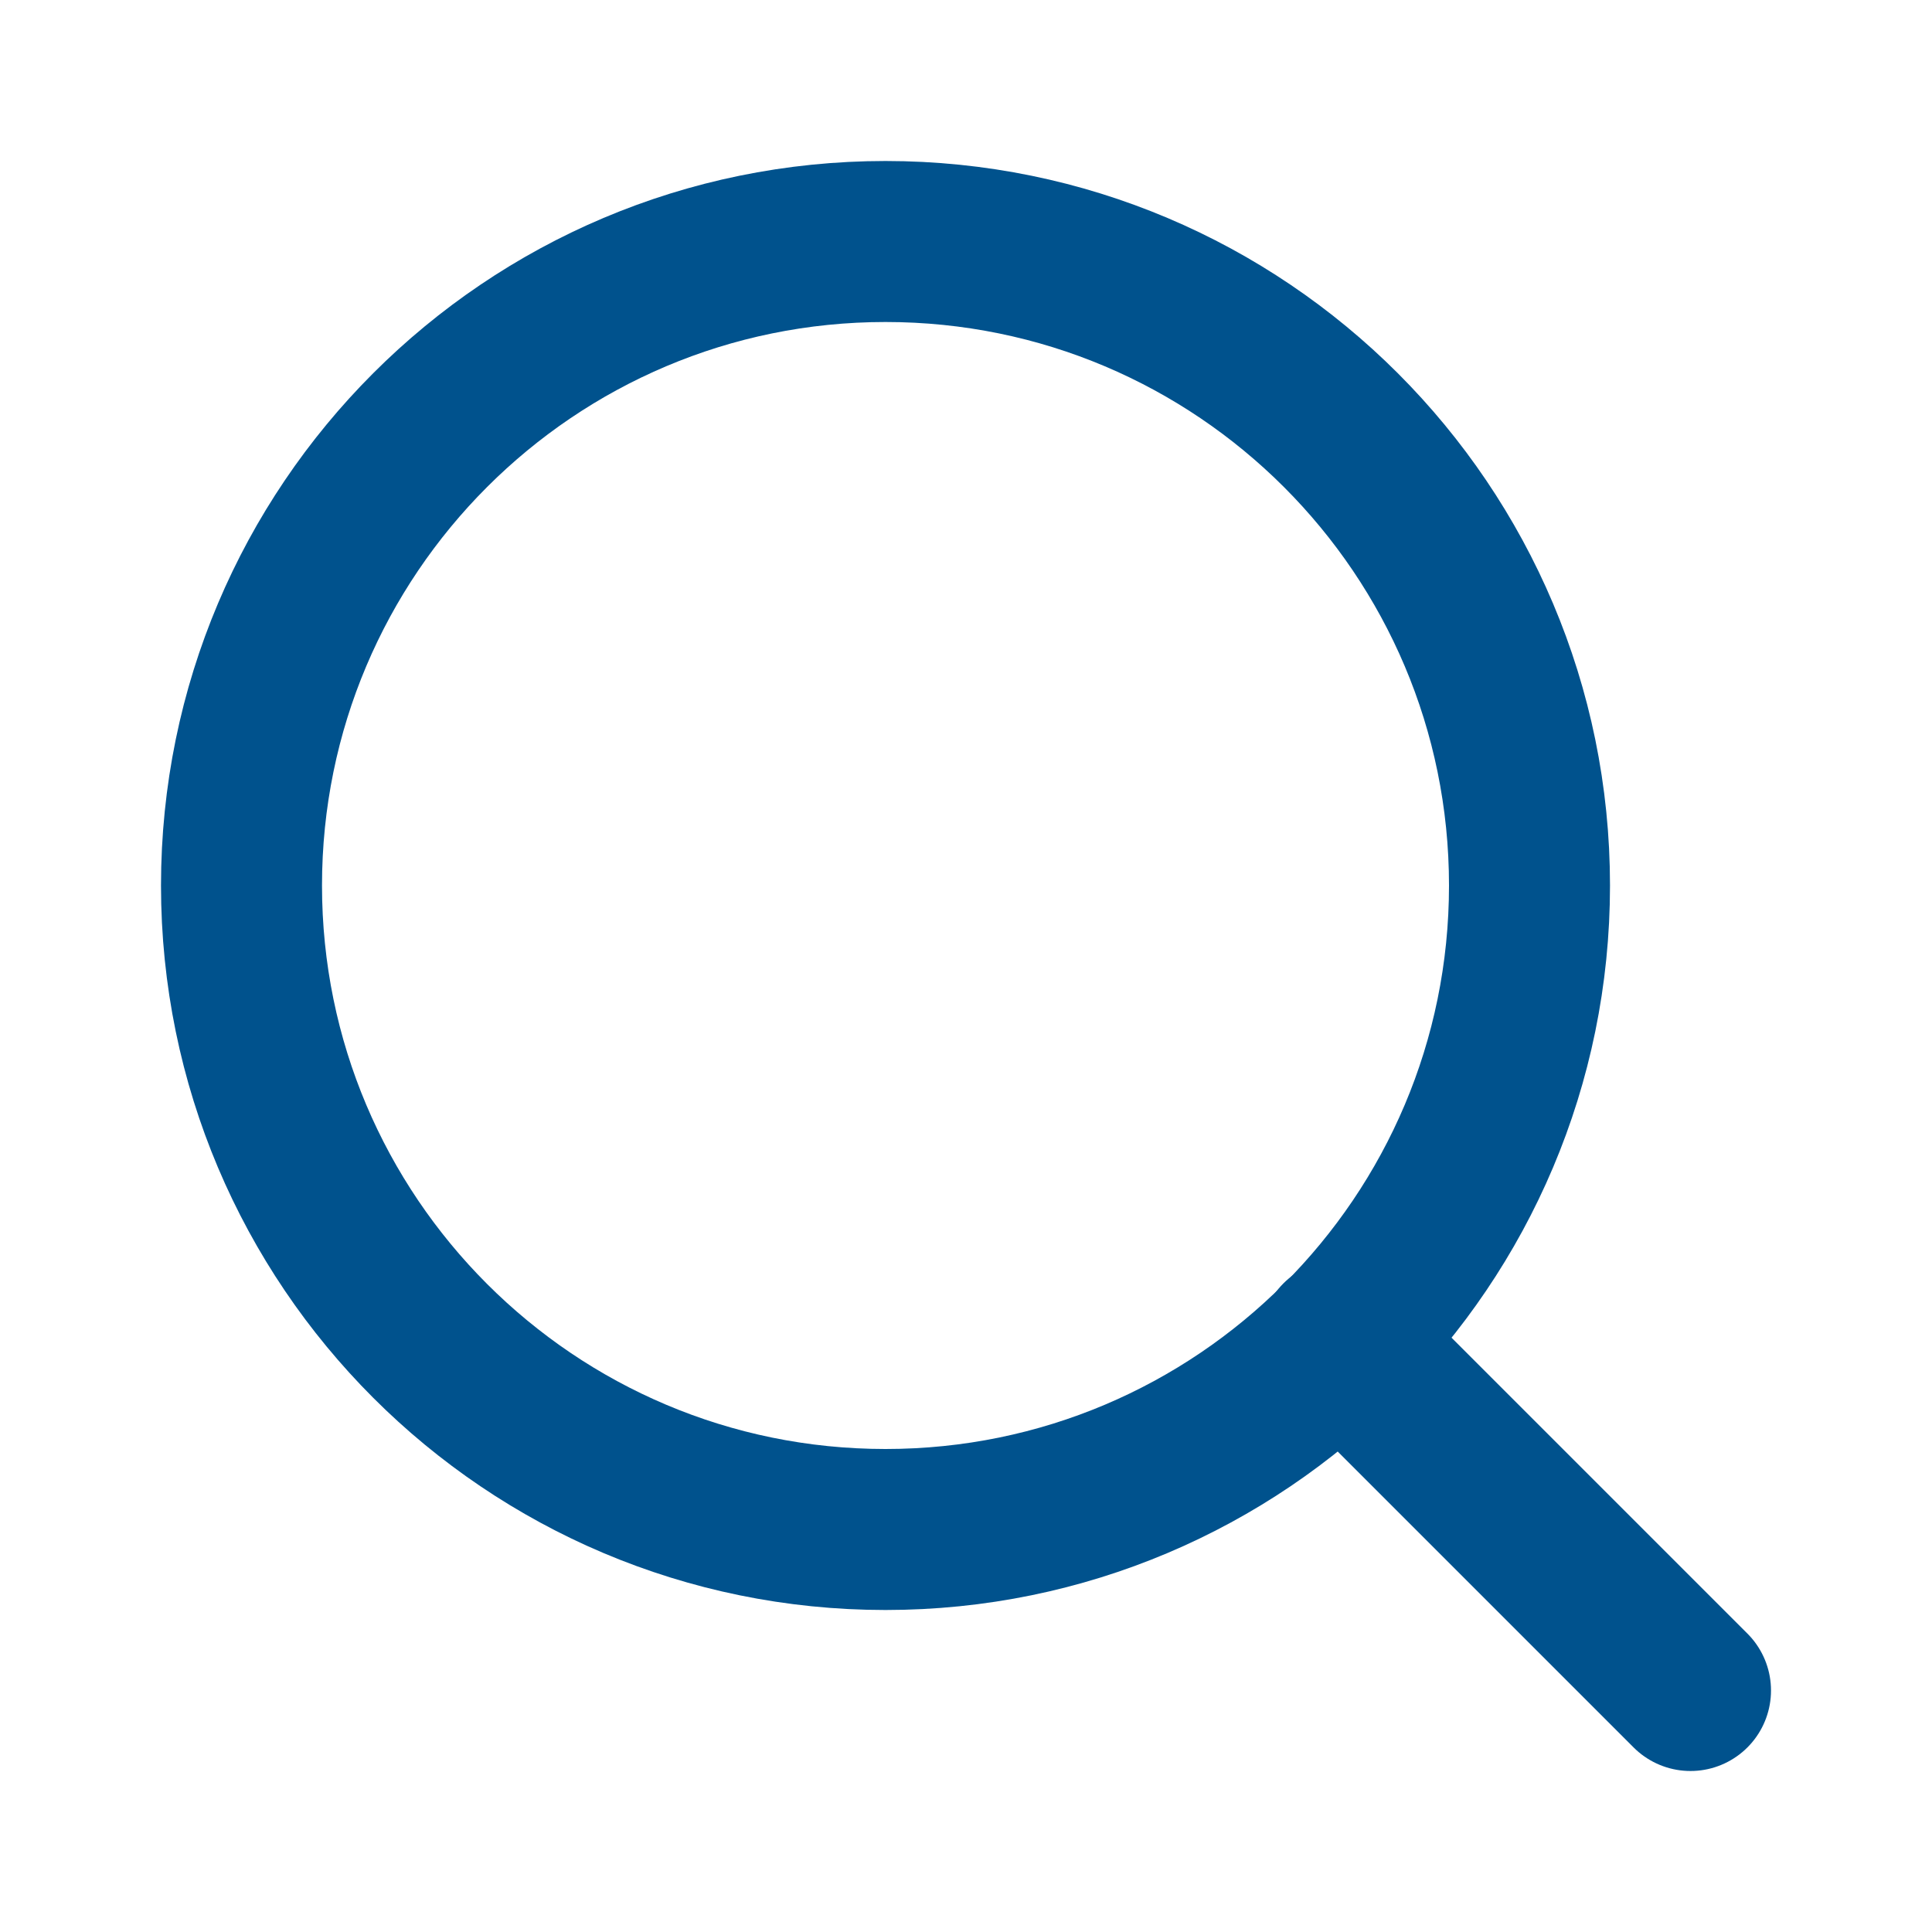
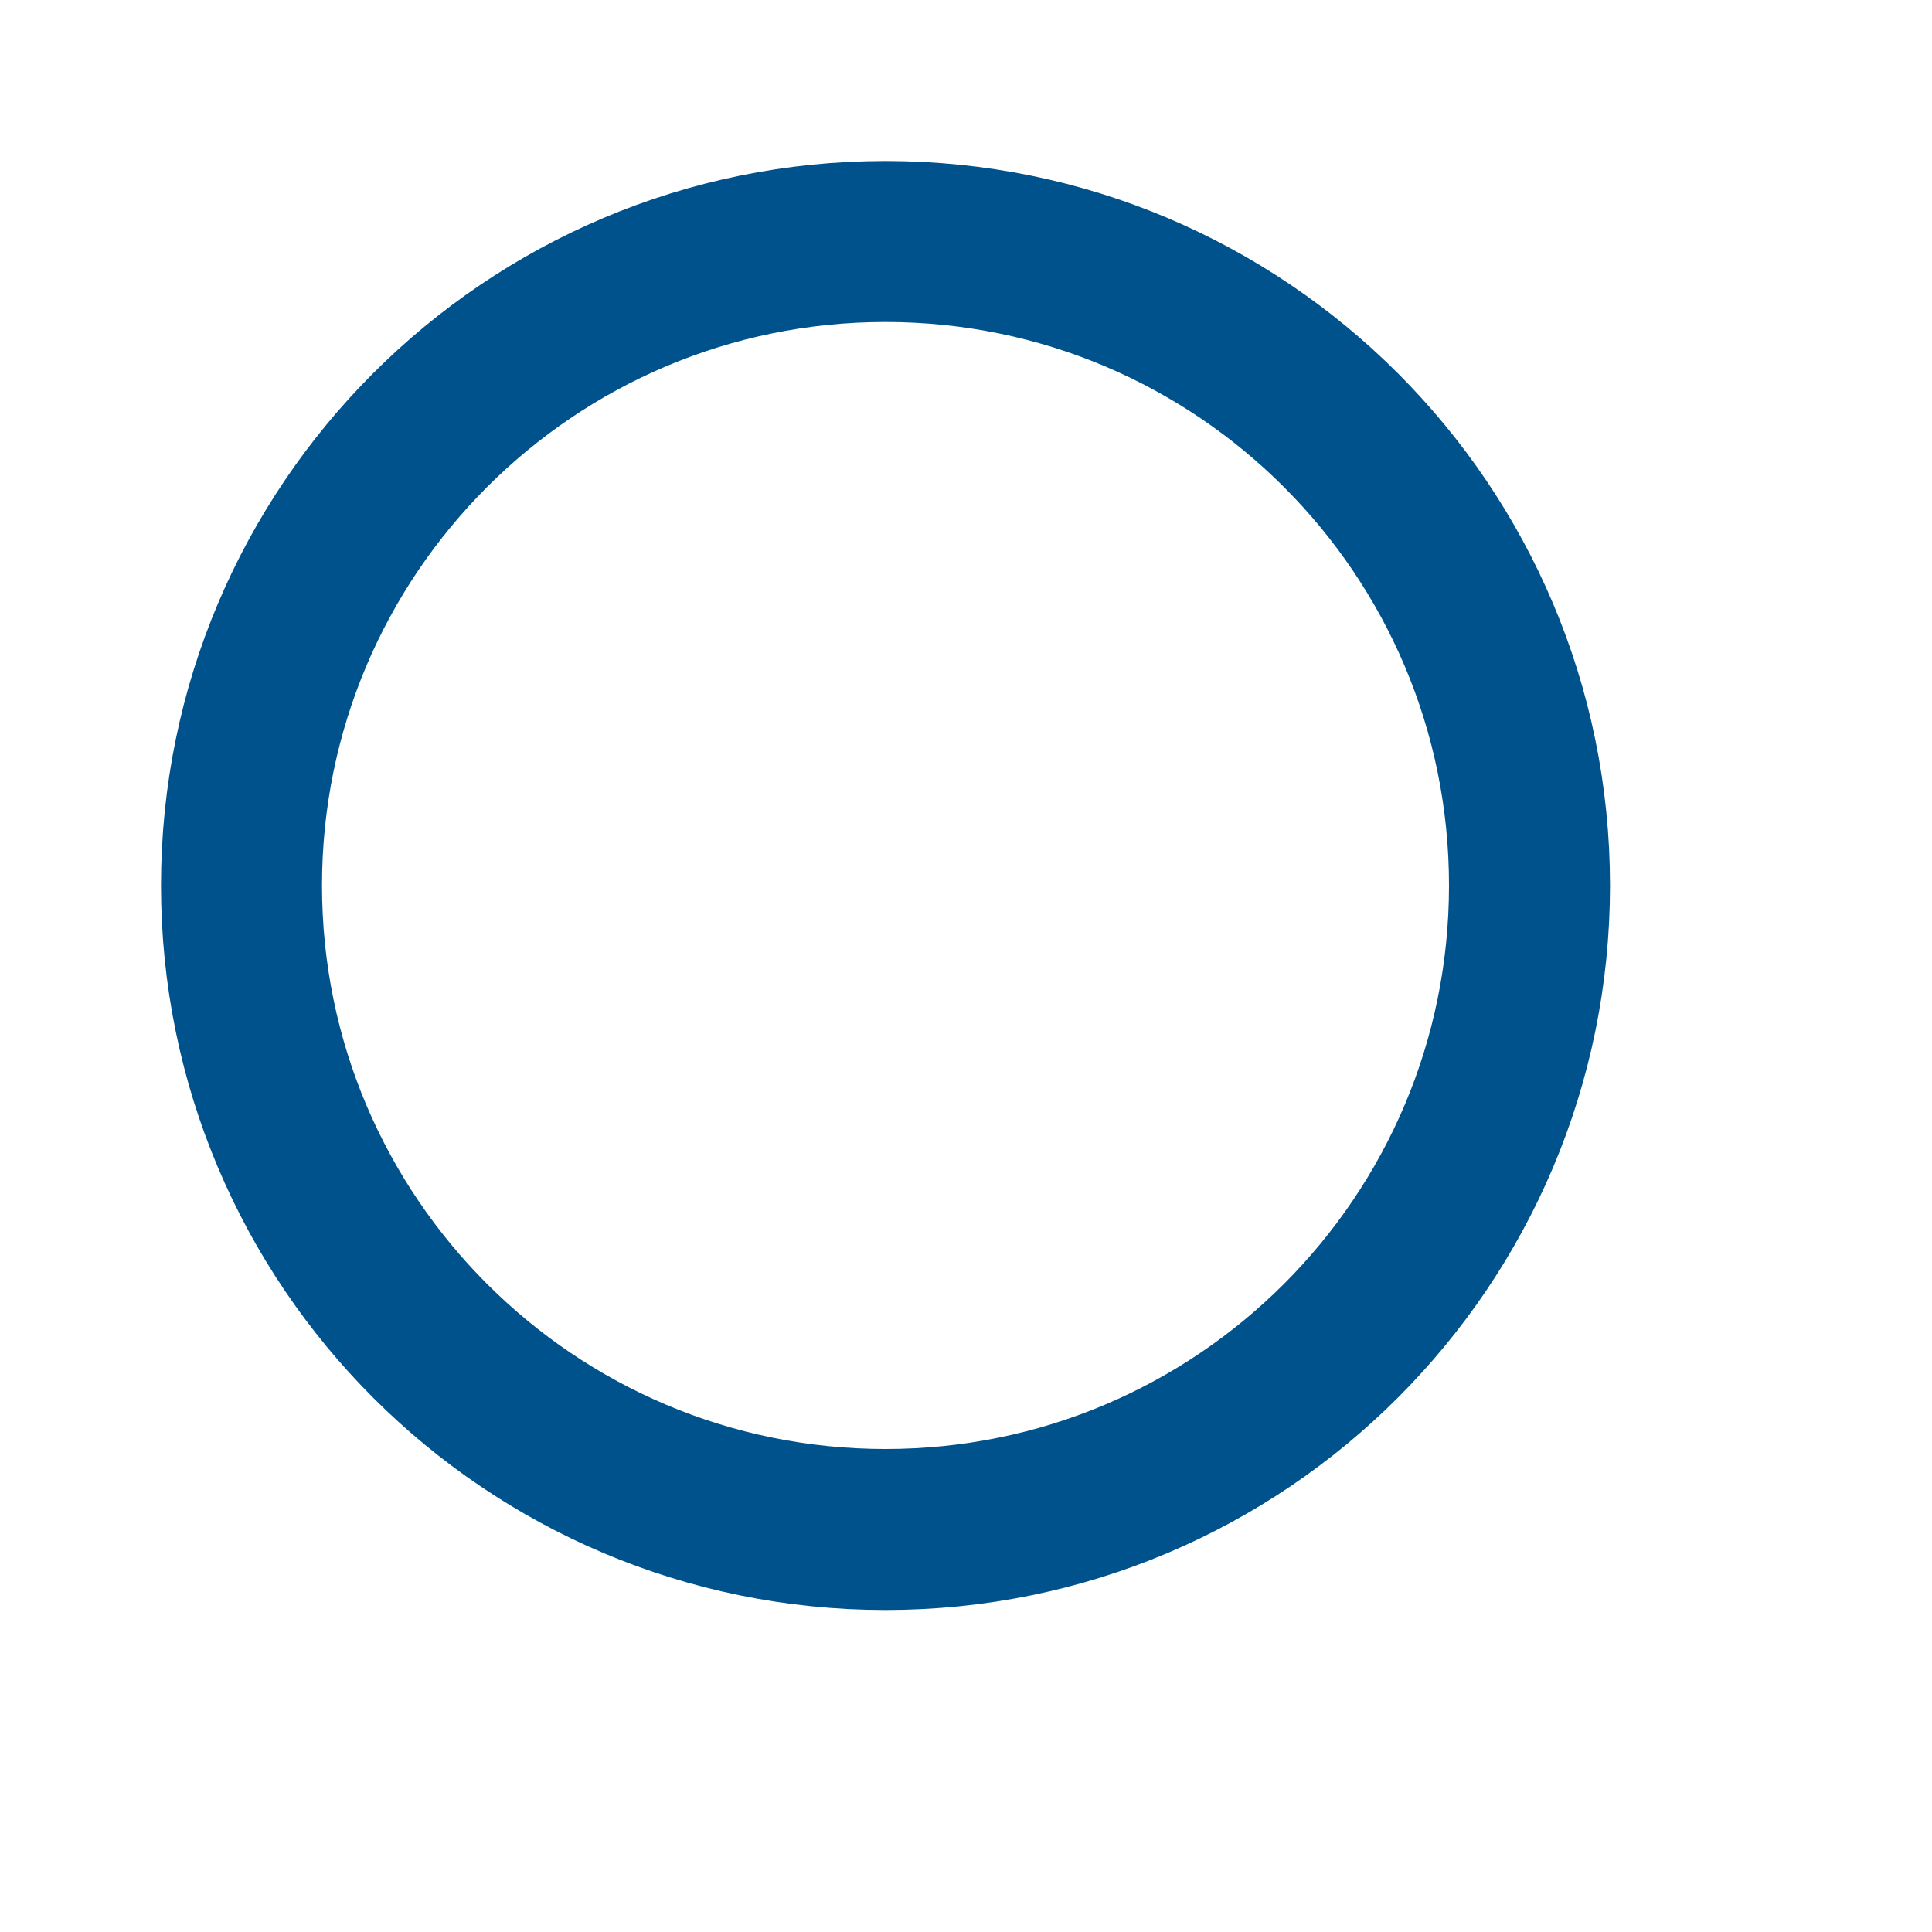
<svg xmlns="http://www.w3.org/2000/svg" width="24" height="24" viewBox="0 0 24 24" fill="none">
  <path d="M11 19C15.418 19 19 15.418 19 11C19 6.582 15.418 3 11 3C6.582 3 3 6.582 3 11C3 15.418 6.582 19 11 19Z" stroke="#00528D" stroke-width="2" stroke-linecap="round" stroke-linejoin="round" />
-   <path d="M21 21L16.65 16.65" stroke="#00528D" stroke-width="2" stroke-linecap="round" stroke-linejoin="round" />
</svg>